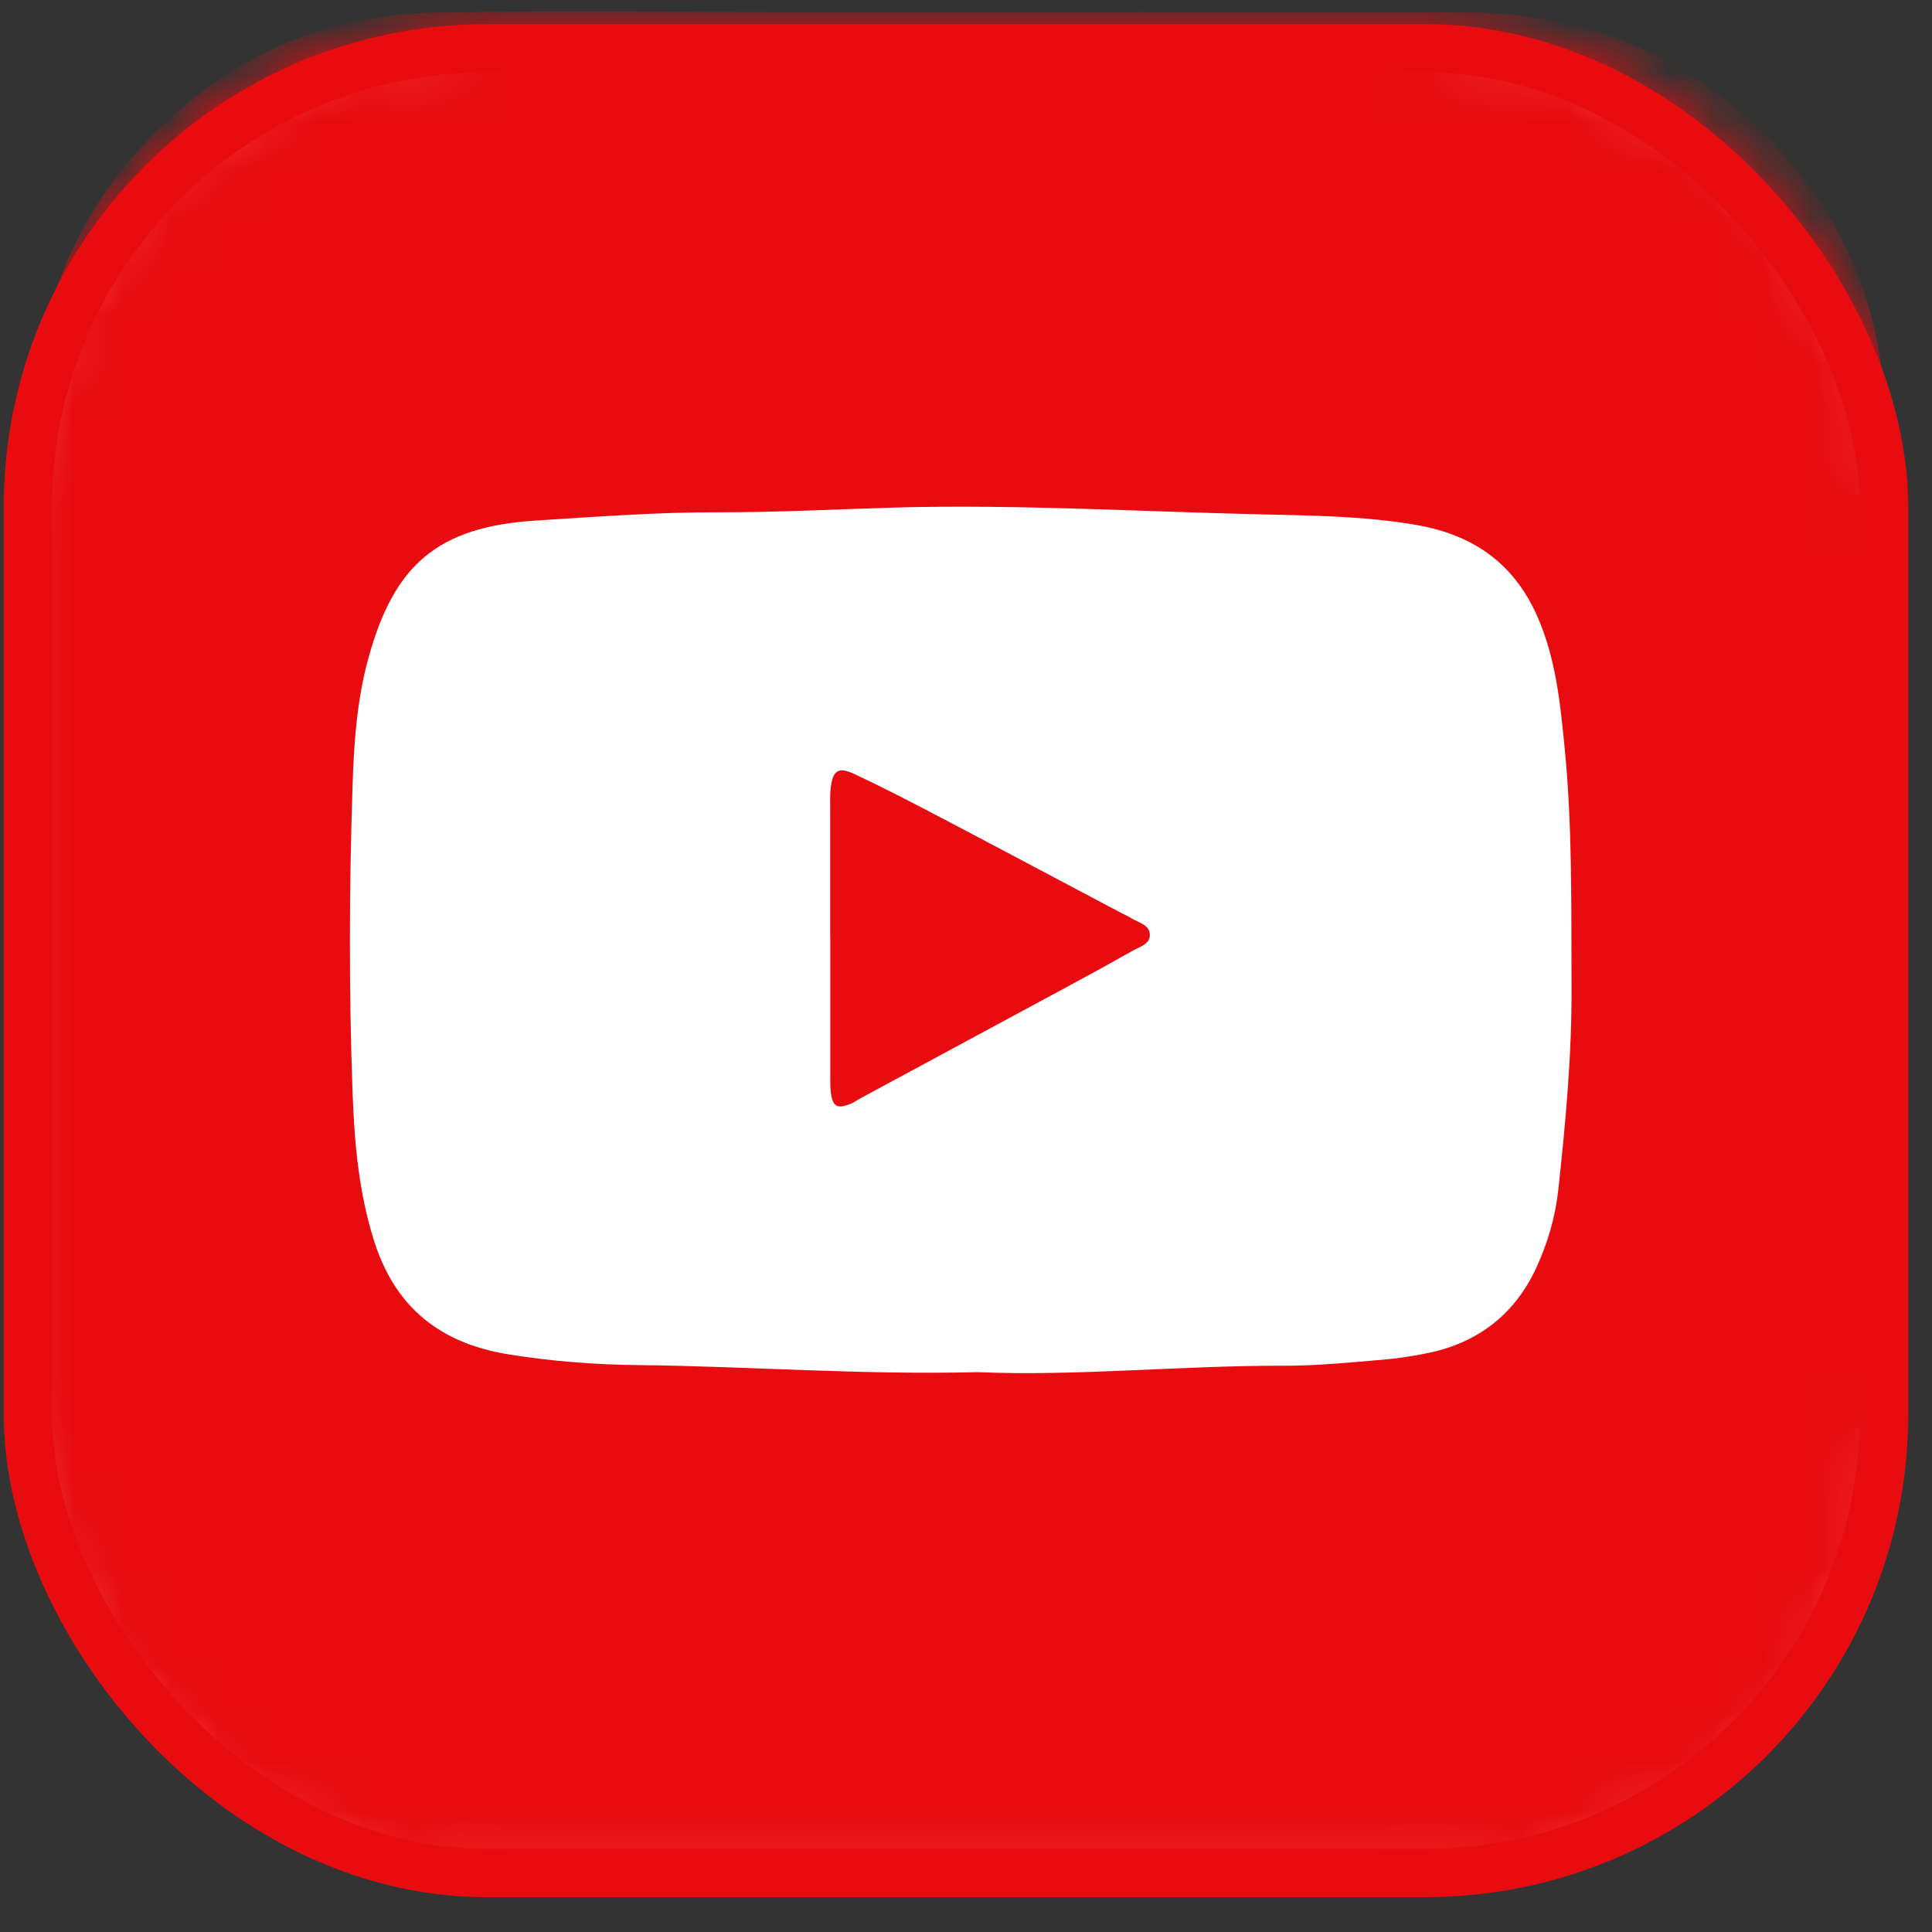
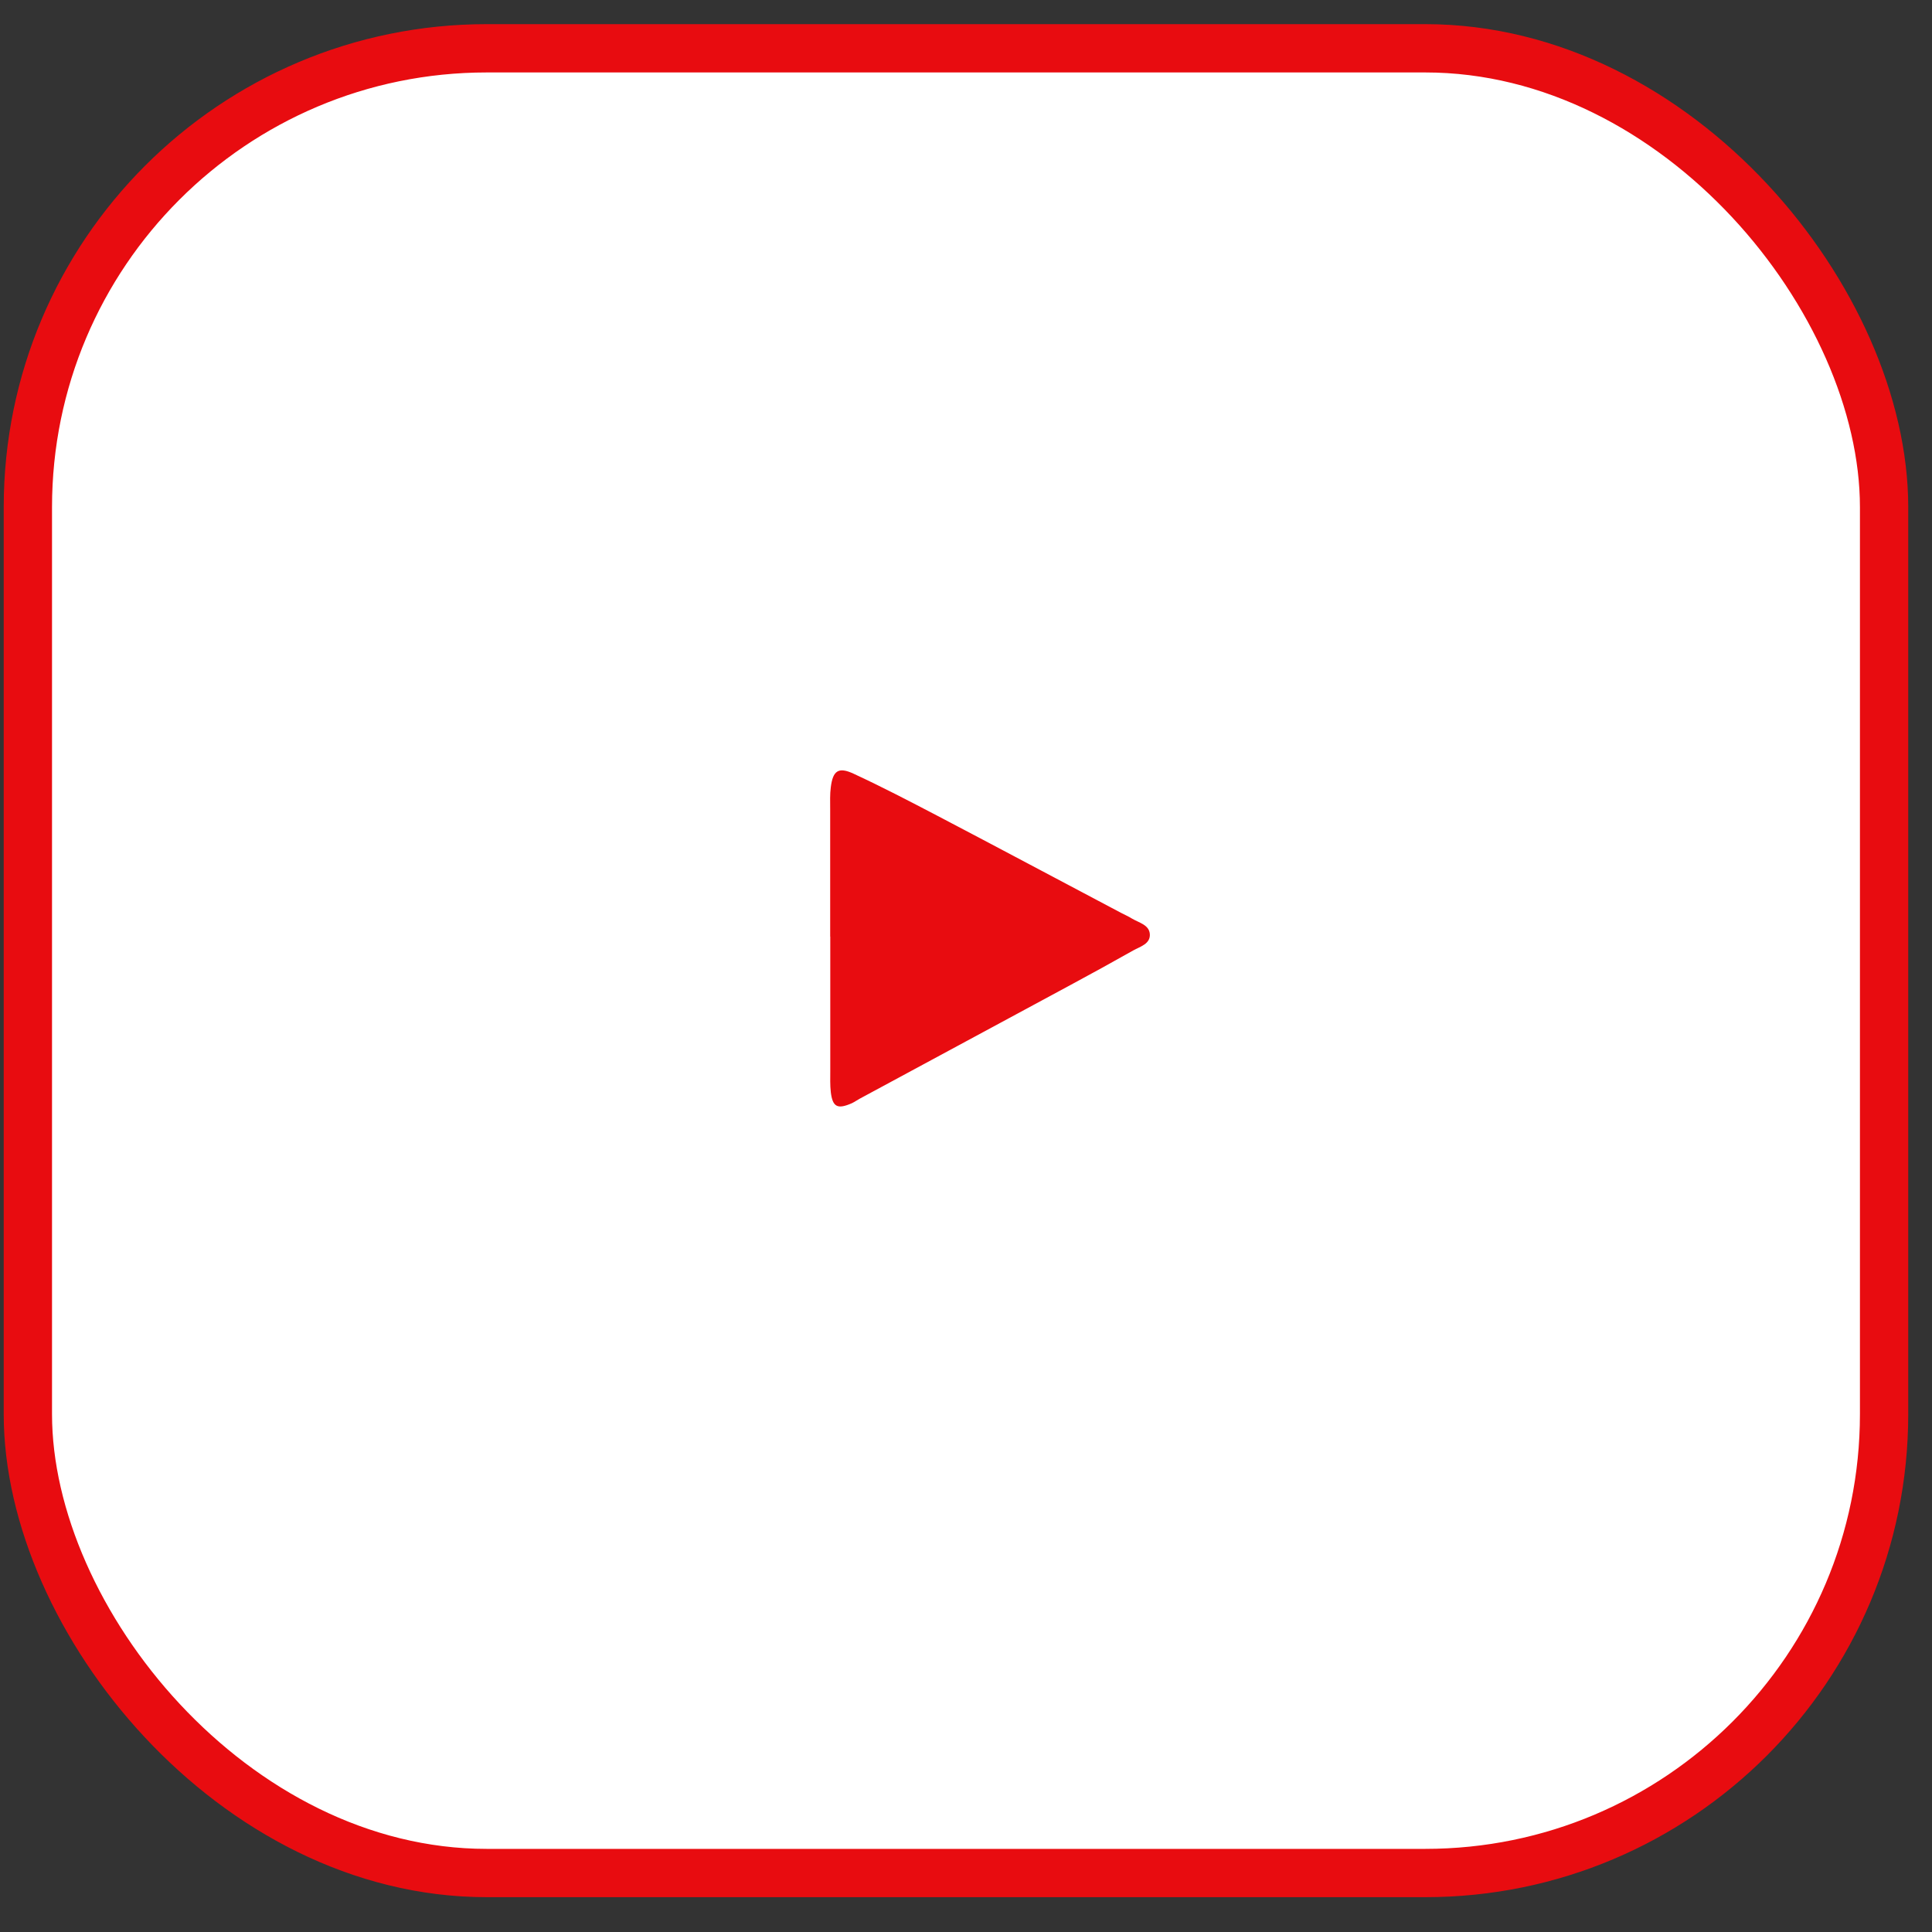
<svg xmlns="http://www.w3.org/2000/svg" width="40" height="40" viewBox="0 0 40 40" fill="none">
  <rect x="0" y="0" width="40" height="40" fill="#333333" stroke="none" />
  <rect x="0.577" y="1" width="38.431" height="37.779" rx="9.5" fill="white" stroke="#E80C10" />
  <mask id="mask0_118_12414" style="mask-type:alpha" maskUnits="userSpaceOnUse" x="0" y="0" width="40" height="40">
-     <rect x="0.577" y="1" width="38.431" height="37.779" rx="9.5" fill="white" stroke="white" />
-   </mask>
+     </mask>
  <g mask="url(#mask0_118_12414)">
-     <path fill-rule="evenodd" clip-rule="evenodd" d="M20.246 28.409C22.275 28.497 24.439 28.269 26.607 28.276C27.272 28.276 27.938 28.209 28.598 28.154C28.94 28.126 29.282 28.074 29.618 28.002C30.625 27.779 31.365 27.198 31.802 26.259C32.039 25.749 32.199 25.207 32.261 24.65C32.415 23.238 32.546 21.826 32.537 20.403C32.529 18.768 32.556 17.133 32.396 15.504C32.304 14.562 32.214 13.625 31.819 12.74C31.323 11.632 30.465 11.062 29.304 10.865C28.241 10.683 27.161 10.674 26.096 10.649C23.586 10.591 21.075 10.441 18.563 10.507C17.34 10.542 16.116 10.608 14.893 10.606C13.625 10.602 12.361 10.698 11.1 10.777C9.051 10.906 8.157 11.699 7.627 13.627C7.385 14.506 7.325 15.412 7.298 16.31C7.229 18.419 7.223 20.529 7.3 22.636C7.338 23.662 7.428 24.691 7.745 25.692C8.185 27.078 9.12 27.811 10.524 28.04C11.418 28.184 12.321 28.254 13.217 28.263C15.513 28.287 17.808 28.469 20.246 28.409ZM19.953 38.669C16.493 38.669 13.033 38.647 9.575 38.675C7.201 38.694 5.127 37.936 3.399 36.337C1.969 35.013 1.12 33.335 0.81 31.396C0.709 30.757 0.681 30.114 0.681 29.467C0.686 22.683 0.694 15.901 0.675 9.119C0.669 6.721 1.421 4.617 3.068 2.894C4.665 1.224 6.66 0.307 8.981 0.262C11.624 0.215 14.267 0.252 16.91 0.252C21.379 0.252 25.848 0.245 30.317 0.258C32.901 0.264 35.11 1.194 36.852 3.114C38.148 4.542 38.884 6.245 39.006 8.187C39.141 10.312 39.019 12.44 39.019 14.568C39.019 17.214 39.188 19.861 39.102 22.507C39.059 23.797 39.145 25.085 39.076 26.377C39.038 27.123 39.108 27.882 39.111 28.634C39.113 29.712 39.074 30.789 38.871 31.848C38.127 35.703 34.646 38.628 30.717 38.662C27.129 38.694 23.541 38.671 19.953 38.671V38.669Z" fill="#E80C10" />
-   </g>
+     </g>
  <path fill-rule="evenodd" clip-rule="evenodd" d="M17.188 19.391C17.188 18.511 17.188 17.63 17.188 16.747C17.188 16.597 17.181 16.445 17.201 16.297C17.244 15.956 17.359 15.873 17.671 16.018C18.255 16.288 18.826 16.586 19.397 16.884C20.669 17.55 21.937 18.228 23.207 18.898C23.285 18.939 23.364 18.973 23.436 19.018C23.58 19.104 23.793 19.147 23.806 19.34C23.819 19.543 23.607 19.597 23.462 19.678C23.032 19.921 22.6 20.158 22.166 20.392C20.712 21.178 19.258 21.96 17.804 22.745C17.748 22.775 17.695 22.813 17.637 22.841C17.342 22.97 17.239 22.923 17.201 22.614C17.184 22.466 17.19 22.314 17.19 22.164C17.19 21.238 17.19 20.315 17.19 19.391H17.188Z" fill="#E80C10" />
</svg>